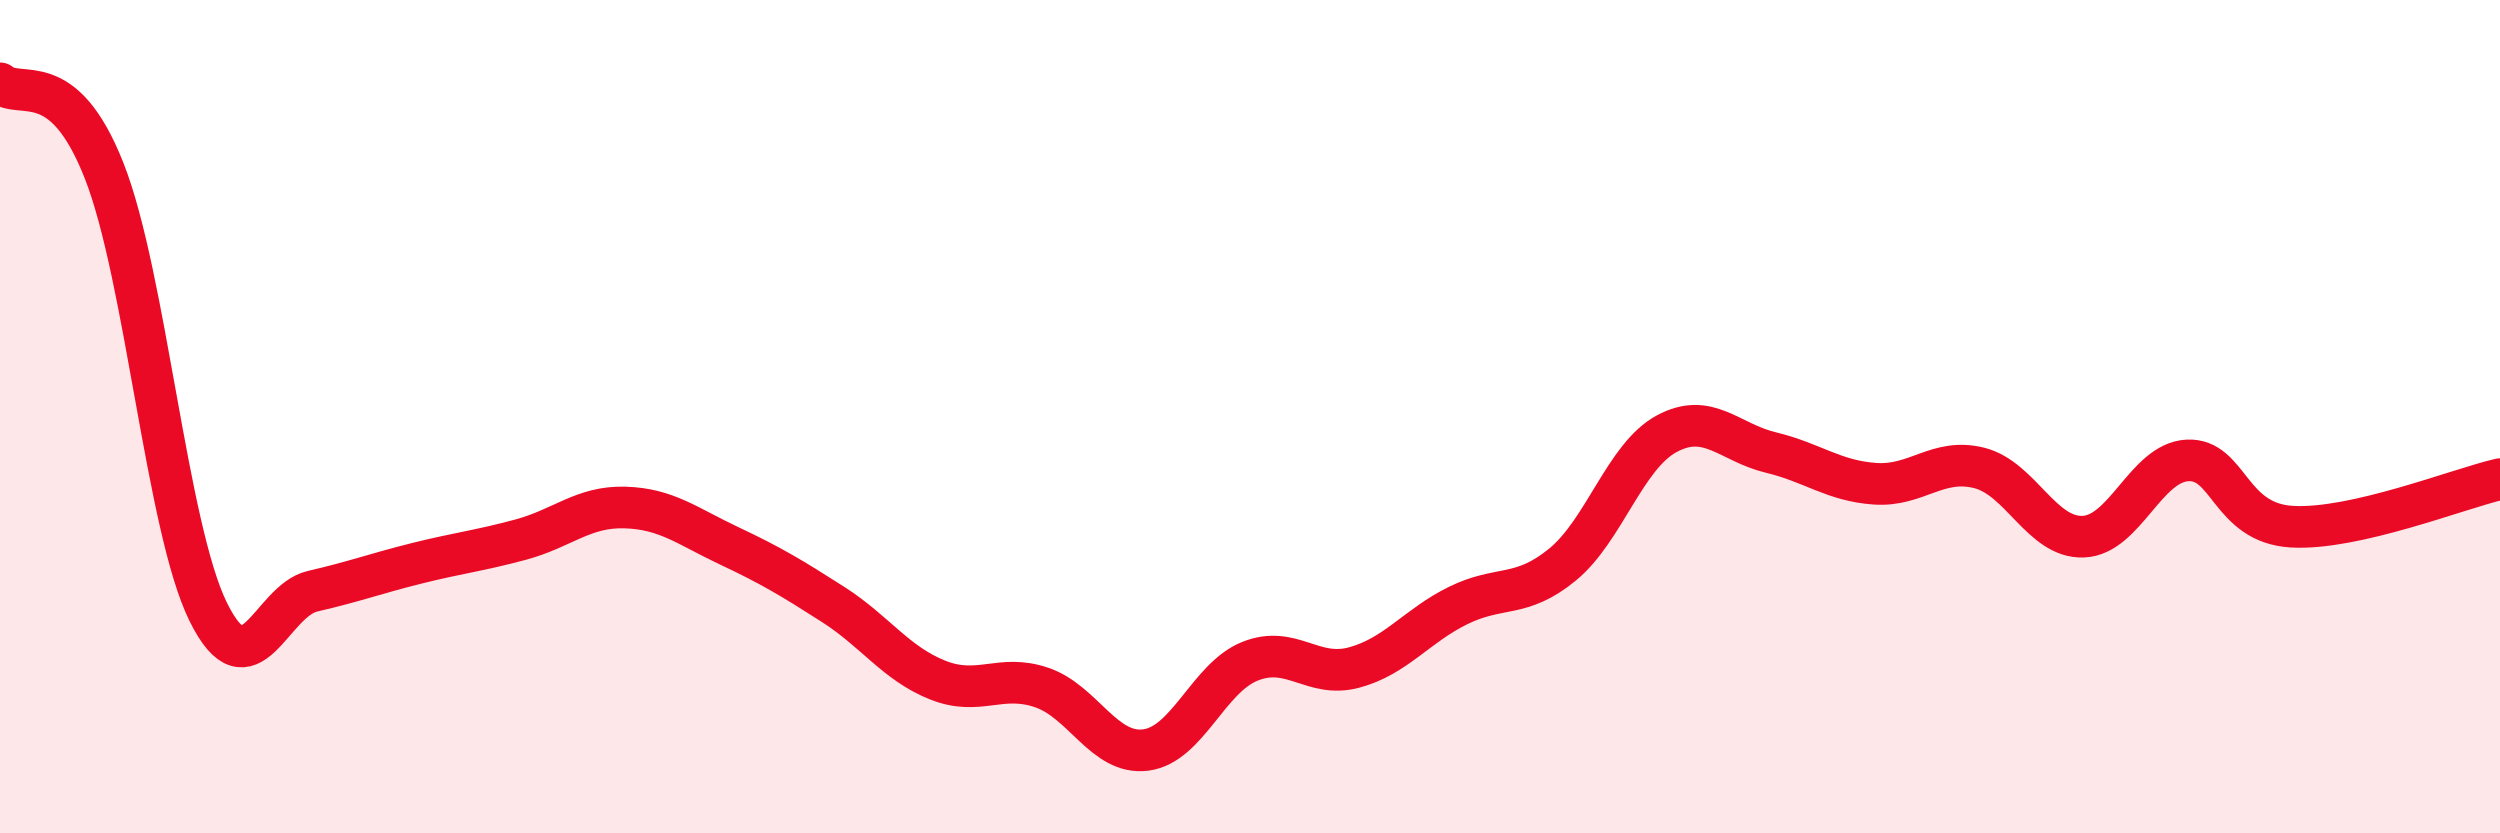
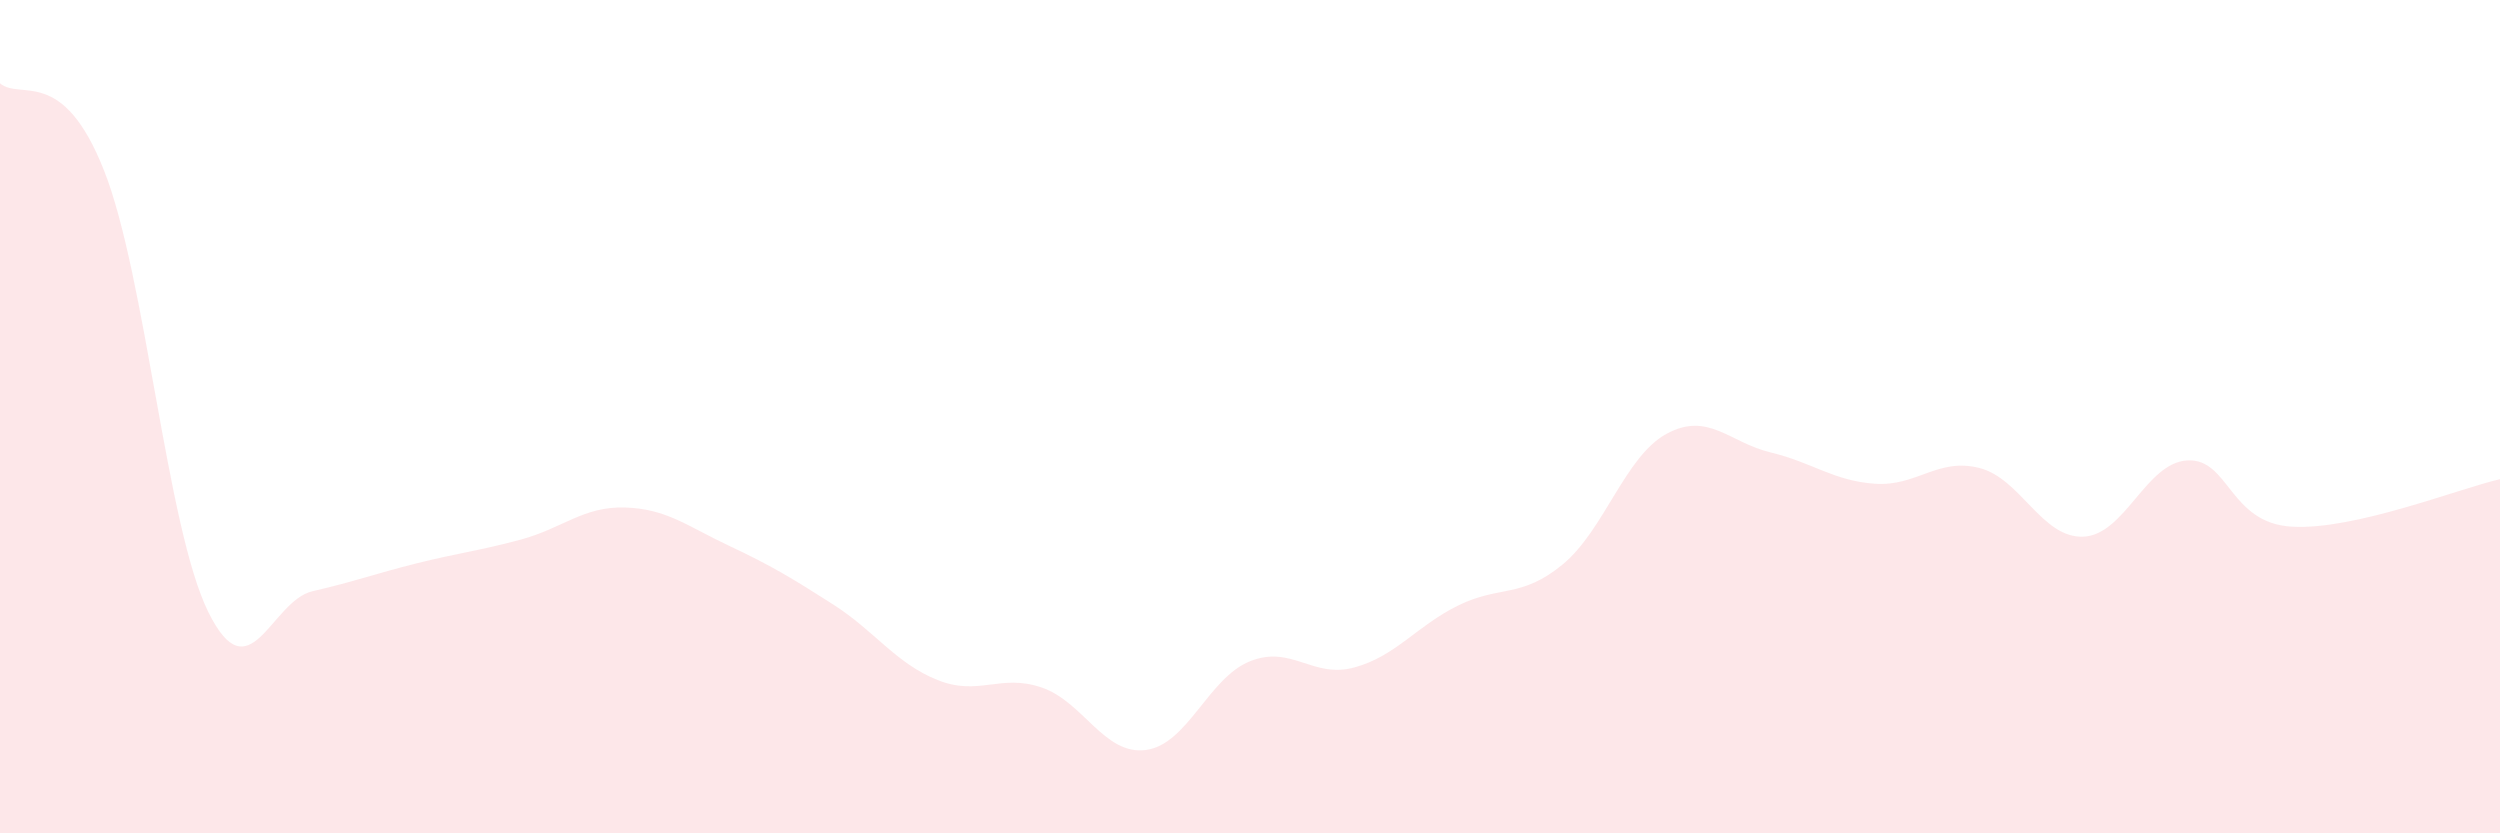
<svg xmlns="http://www.w3.org/2000/svg" width="60" height="20" viewBox="0 0 60 20">
  <path d="M 0,2 C 0.5,2.42 1.5,1.56 2.5,4.1 C 3.5,6.64 4,12.67 5,14.69 C 6,16.71 6.5,14.42 7.5,14.19 C 8.5,13.96 9,13.77 10,13.52 C 11,13.27 11.5,13.22 12.5,12.95 C 13.5,12.68 14,12.15 15,12.18 C 16,12.21 16.5,12.63 17.5,13.1 C 18.5,13.57 19,13.87 20,14.51 C 21,15.15 21.5,15.92 22.5,16.32 C 23.5,16.72 24,16.16 25,16.5 C 26,16.84 26.5,18.13 27.5,18 C 28.5,17.87 29,16.27 30,15.87 C 31,15.47 31.5,16.29 32.5,16.02 C 33.5,15.75 34,15.02 35,14.53 C 36,14.04 36.5,14.37 37.5,13.55 C 38.5,12.73 39,10.95 40,10.41 C 41,9.87 41.5,10.62 42.5,10.86 C 43.5,11.1 44,11.54 45,11.61 C 46,11.68 46.5,10.98 47.5,11.23 C 48.5,11.48 49,12.92 50,12.88 C 51,12.84 51.5,11.1 52.5,11.05 C 53.5,11 53.5,12.55 55,12.64 C 56.5,12.73 59,11.73 60,11.5L60 20L0 20Z" fill="#EB0A25" opacity="0.1" stroke-linecap="round" stroke-linejoin="round" />
-   <path d="M 0,2 C 0.5,2.42 1.5,1.56 2.5,4.1 C 3.5,6.64 4,12.67 5,14.69 C 6,16.71 6.5,14.42 7.5,14.19 C 8.5,13.96 9,13.77 10,13.52 C 11,13.27 11.5,13.22 12.5,12.95 C 13.5,12.68 14,12.15 15,12.18 C 16,12.21 16.5,12.63 17.5,13.1 C 18.5,13.57 19,13.87 20,14.51 C 21,15.15 21.5,15.92 22.5,16.32 C 23.5,16.72 24,16.16 25,16.5 C 26,16.84 26.5,18.13 27.5,18 C 28.5,17.87 29,16.27 30,15.87 C 31,15.47 31.5,16.29 32.5,16.02 C 33.5,15.75 34,15.02 35,14.53 C 36,14.04 36.5,14.37 37.5,13.55 C 38.5,12.73 39,10.95 40,10.41 C 41,9.87 41.5,10.62 42.5,10.86 C 43.5,11.1 44,11.54 45,11.61 C 46,11.68 46.5,10.98 47.5,11.23 C 48.5,11.48 49,12.92 50,12.88 C 51,12.84 51.5,11.1 52.5,11.05 C 53.5,11 53.5,12.55 55,12.64 C 56.5,12.73 59,11.73 60,11.5" stroke="#EB0A25" stroke-width="1" fill="none" stroke-linecap="round" stroke-linejoin="round" />
</svg>